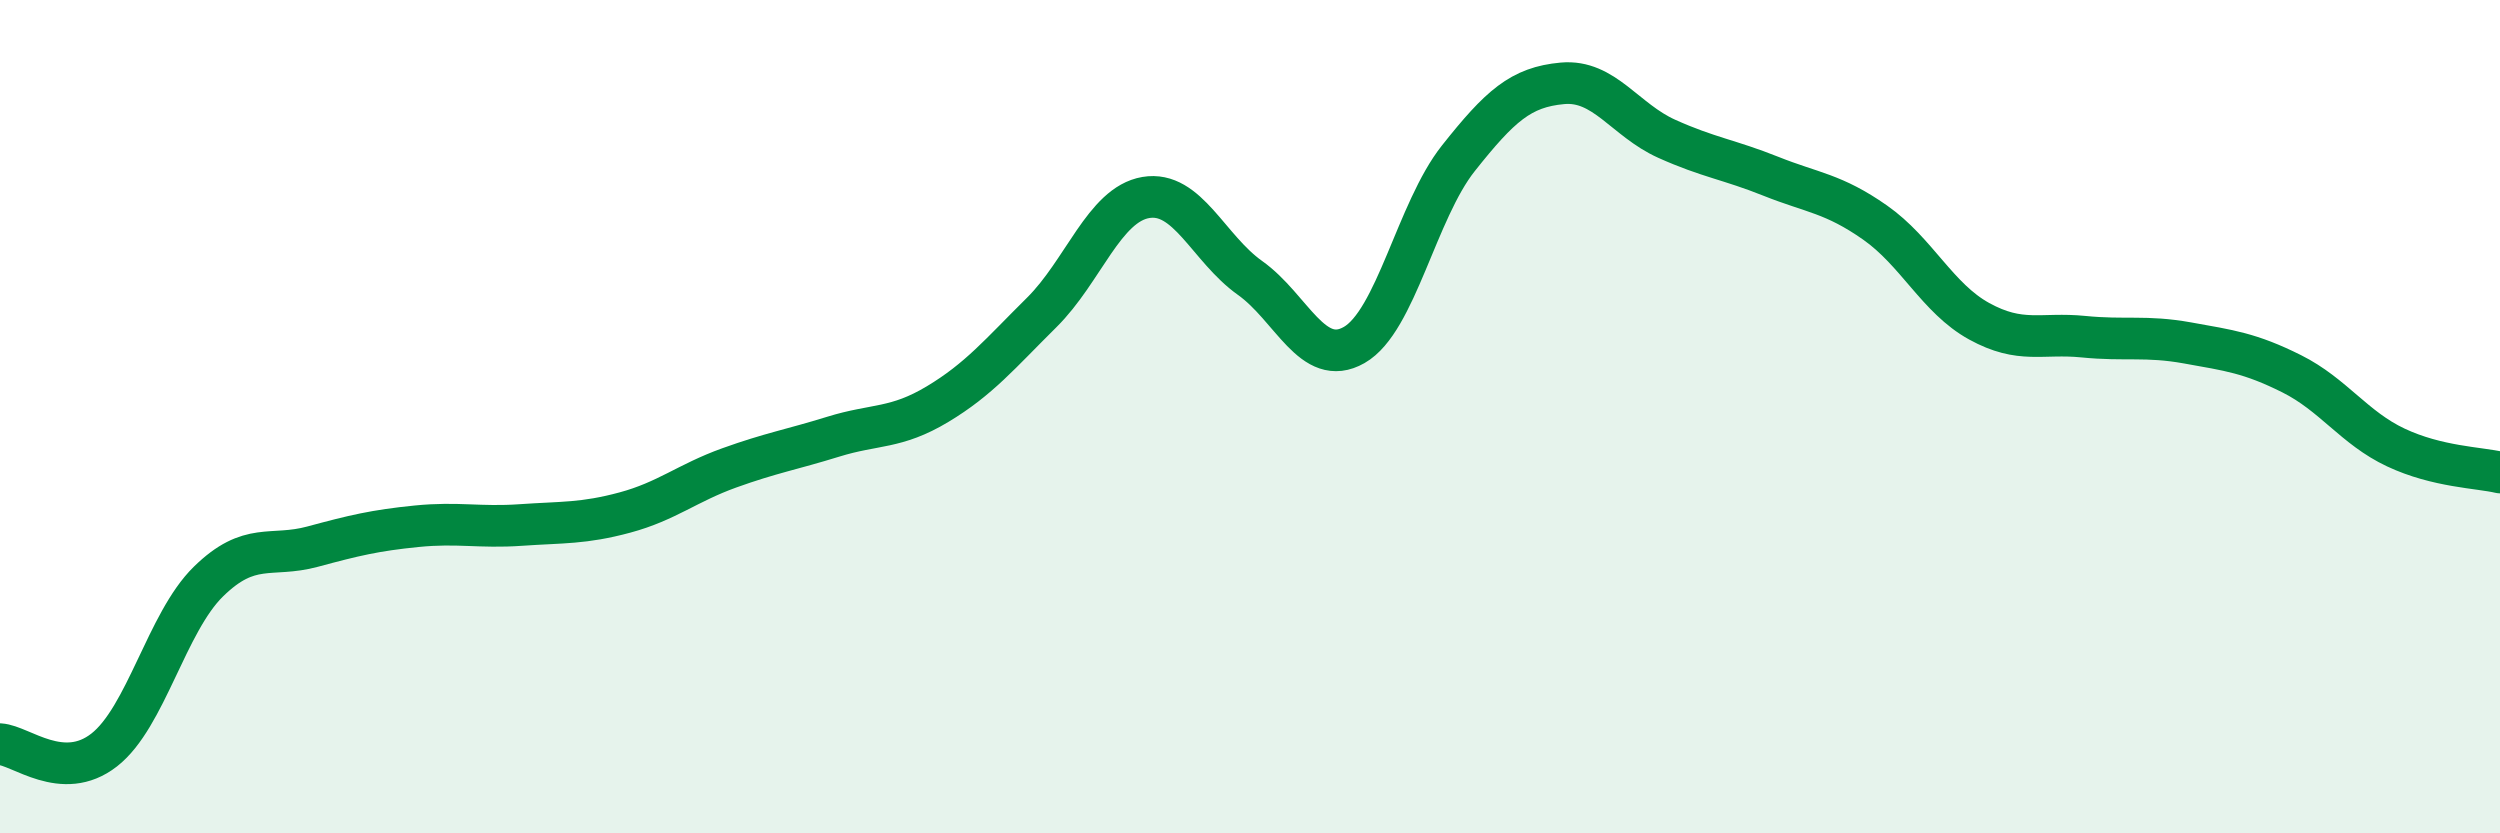
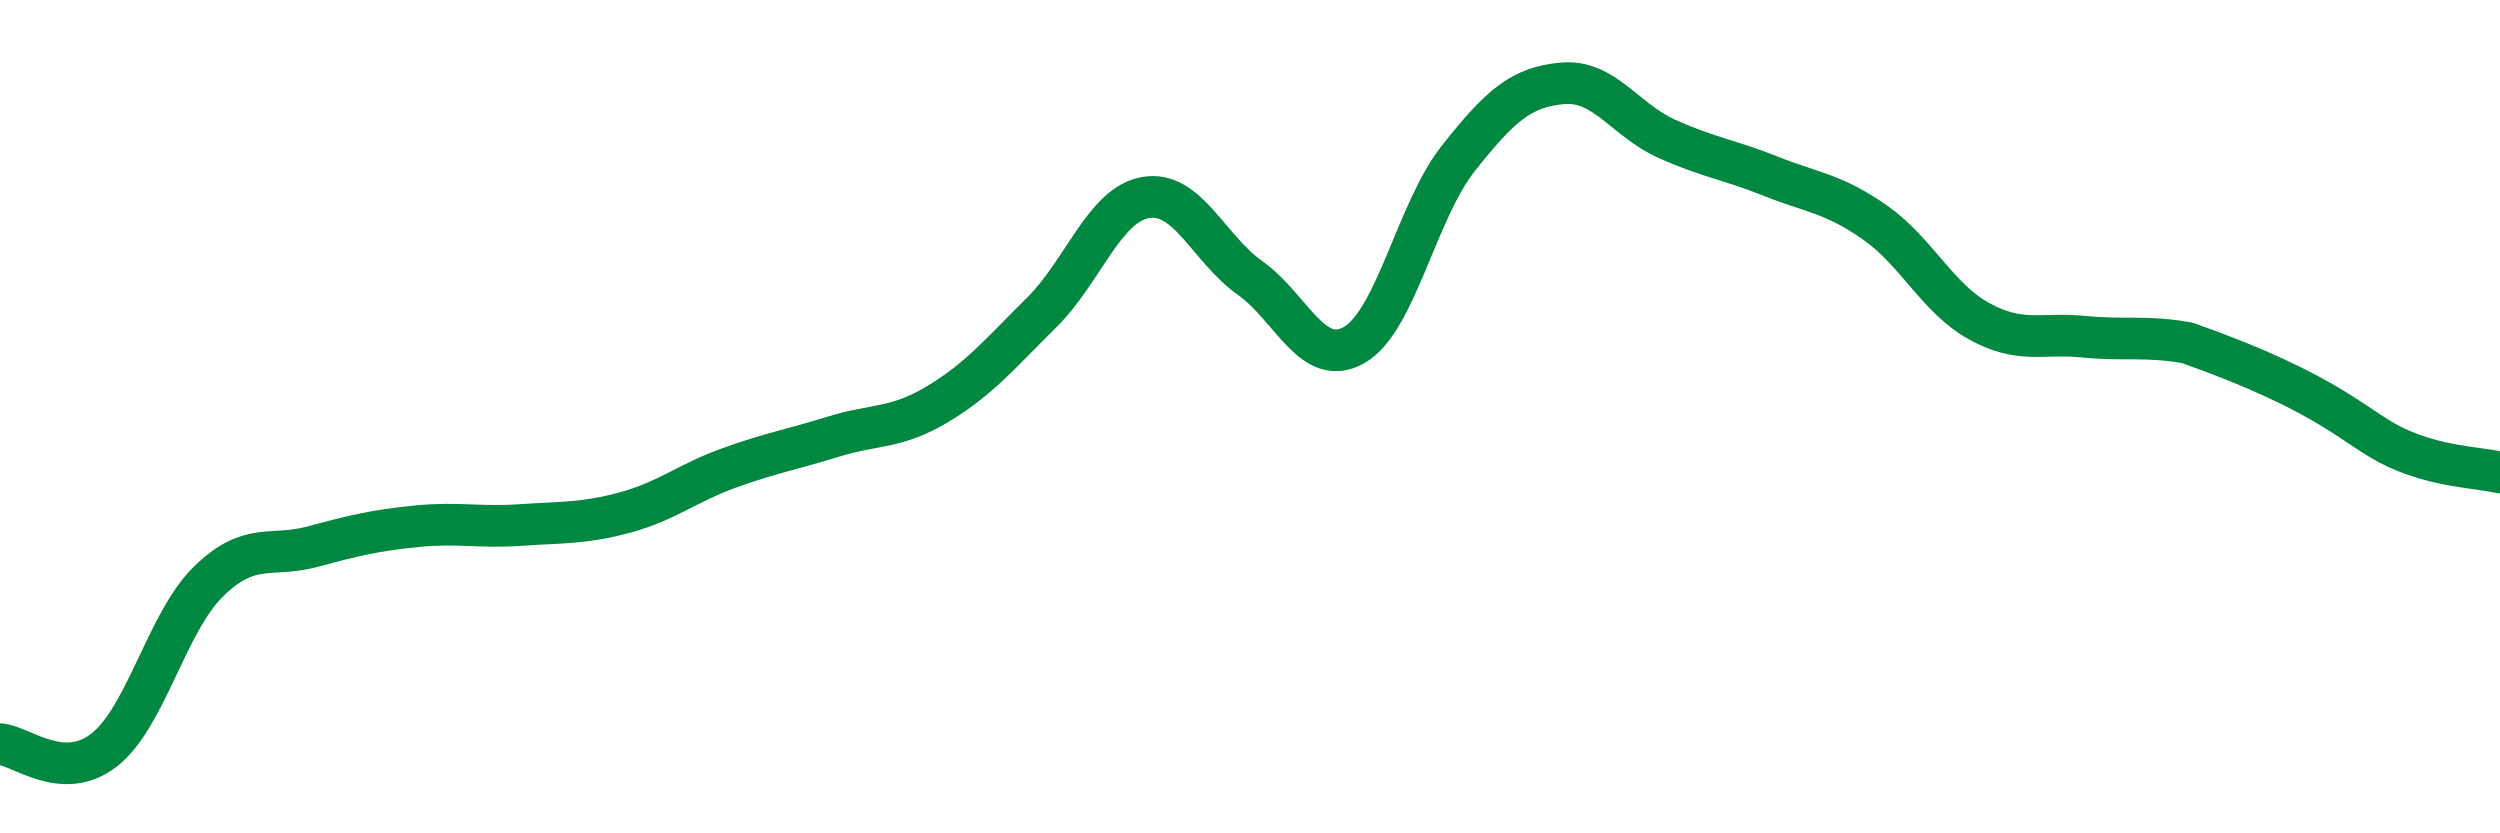
<svg xmlns="http://www.w3.org/2000/svg" width="60" height="20" viewBox="0 0 60 20">
-   <path d="M 0,17.86 C 0.5,17.89 1.5,18.78 2.5,18 C 3.5,17.22 4,14.94 5,13.96 C 6,12.98 6.5,13.39 7.5,13.12 C 8.5,12.85 9,12.73 10,12.63 C 11,12.53 11.5,12.67 12.5,12.6 C 13.5,12.53 14,12.57 15,12.3 C 16,12.03 16.5,11.59 17.5,11.23 C 18.5,10.87 19,10.79 20,10.48 C 21,10.17 21.5,10.3 22.5,9.7 C 23.5,9.1 24,8.49 25,7.5 C 26,6.51 26.5,4.91 27.5,4.74 C 28.5,4.57 29,5.96 30,6.67 C 31,7.38 31.5,8.85 32.5,8.28 C 33.5,7.71 34,5.06 35,3.8 C 36,2.54 36.5,2.09 37.5,2 C 38.5,1.91 39,2.88 40,3.33 C 41,3.78 41.5,3.83 42.5,4.23 C 43.5,4.63 44,4.64 45,5.34 C 46,6.04 46.5,7.16 47.5,7.71 C 48.5,8.26 49,7.98 50,8.08 C 51,8.18 51.5,8.05 52.5,8.23 C 53.5,8.41 54,8.47 55,8.97 C 56,9.47 56.5,10.27 57.5,10.74 C 58.5,11.21 59.5,11.22 60,11.34L60 20L0 20Z" fill="#008740" opacity="0.1" stroke-linecap="round" stroke-linejoin="round" />
-   <path d="M 0,17.86 C 0.5,17.89 1.5,18.78 2.5,18 C 3.5,17.22 4,14.94 5,13.96 C 6,12.98 6.5,13.39 7.5,13.12 C 8.5,12.85 9,12.73 10,12.63 C 11,12.53 11.5,12.67 12.5,12.6 C 13.5,12.53 14,12.57 15,12.3 C 16,12.03 16.5,11.59 17.5,11.23 C 18.5,10.87 19,10.79 20,10.48 C 21,10.17 21.5,10.3 22.5,9.7 C 23.5,9.1 24,8.49 25,7.5 C 26,6.51 26.5,4.91 27.5,4.74 C 28.5,4.57 29,5.96 30,6.67 C 31,7.38 31.5,8.85 32.5,8.28 C 33.5,7.71 34,5.06 35,3.8 C 36,2.54 36.5,2.09 37.5,2 C 38.5,1.91 39,2.88 40,3.33 C 41,3.78 41.5,3.83 42.5,4.23 C 43.5,4.63 44,4.64 45,5.34 C 46,6.04 46.5,7.16 47.5,7.71 C 48.5,8.26 49,7.98 50,8.08 C 51,8.18 51.5,8.05 52.5,8.23 C 53.5,8.41 54,8.47 55,8.97 C 56,9.47 56.5,10.27 57.5,10.74 C 58.5,11.21 59.5,11.22 60,11.34" stroke="#008740" stroke-width="1" fill="none" stroke-linecap="round" stroke-linejoin="round" />
+   <path d="M 0,17.86 C 0.5,17.89 1.5,18.78 2.5,18 C 3.5,17.22 4,14.94 5,13.96 C 6,12.98 6.5,13.39 7.5,13.12 C 8.5,12.85 9,12.73 10,12.63 C 11,12.53 11.5,12.67 12.5,12.6 C 13.5,12.53 14,12.57 15,12.3 C 16,12.03 16.5,11.59 17.5,11.23 C 18.5,10.87 19,10.79 20,10.48 C 21,10.17 21.5,10.3 22.5,9.7 C 23.5,9.1 24,8.49 25,7.5 C 26,6.51 26.5,4.91 27.5,4.74 C 28.5,4.57 29,5.96 30,6.67 C 31,7.38 31.5,8.85 32.5,8.28 C 33.5,7.71 34,5.06 35,3.8 C 36,2.54 36.5,2.09 37.5,2 C 38.5,1.91 39,2.88 40,3.33 C 41,3.78 41.5,3.83 42.5,4.23 C 43.5,4.63 44,4.64 45,5.34 C 46,6.04 46.5,7.16 47.5,7.71 C 48.5,8.26 49,7.98 50,8.08 C 51,8.18 51.5,8.05 52.5,8.23 C 56,9.47 56.5,10.27 57.5,10.74 C 58.5,11.21 59.5,11.22 60,11.34" stroke="#008740" stroke-width="1" fill="none" stroke-linecap="round" stroke-linejoin="round" />
</svg>